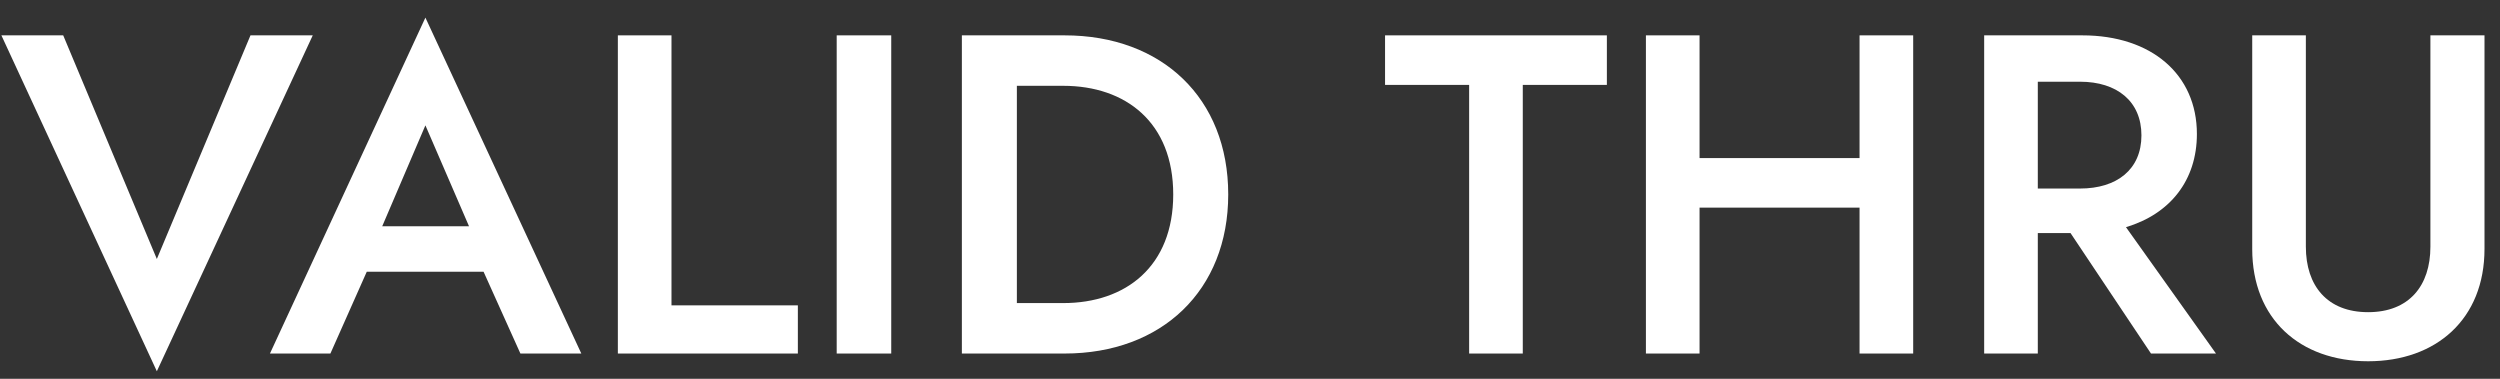
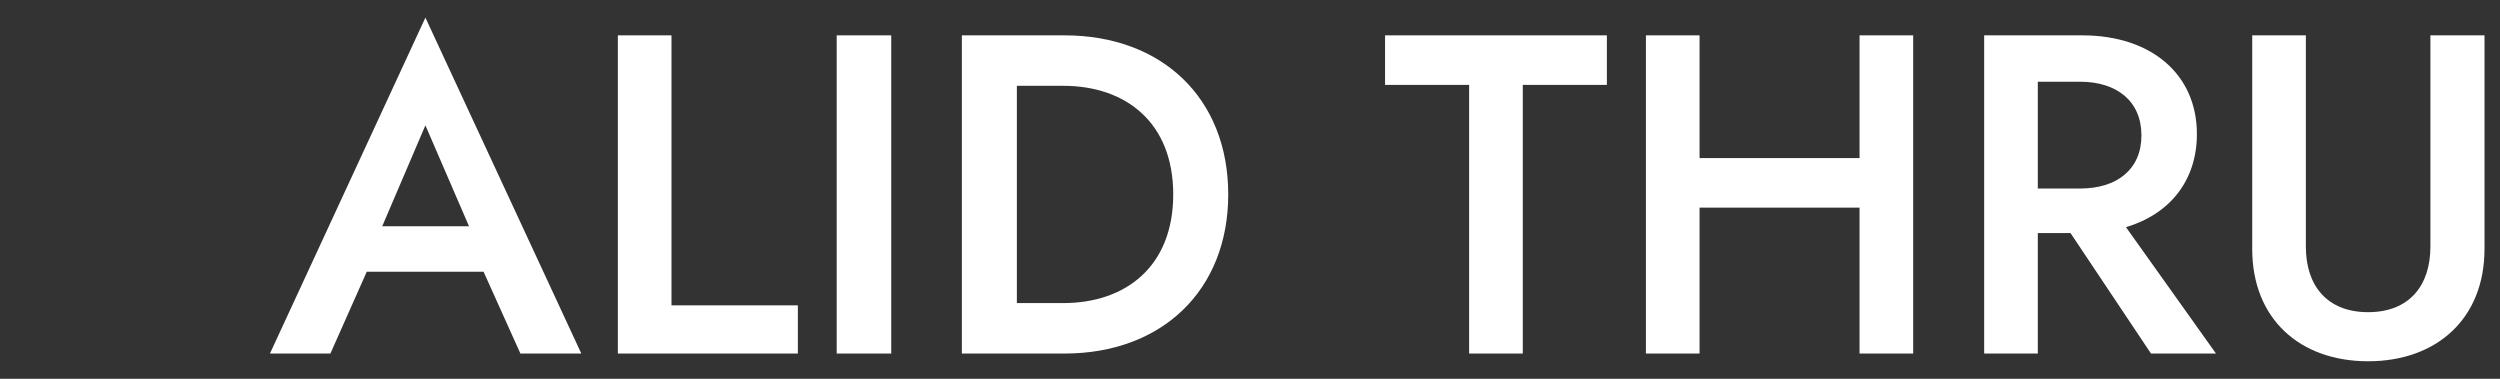
<svg xmlns="http://www.w3.org/2000/svg" width="99" height="15" viewBox="0 0 99 15" fill="none">
  <rect x="0" y="0" width="99" height="15" fill="#333333" stroke="none" />
  <g id="VALID THRU">
-     <path d="M6.211 10.256L9.919 1.4H12.385L6.211 14.702L0.055 1.4H2.503L6.211 10.256Z" fill="white" />
    <path d="M20.608 14L19.149 10.76H14.524L13.084 14H10.69L16.846 0.698L23.02 14H20.608ZM16.846 4.964L15.136 8.96H18.573L16.846 4.964Z" fill="white" />
    <path d="M24.467 1.4H26.591V12.092H31.595V14H24.467V1.4Z" fill="white" />
    <path d="M33.133 1.4H35.293V14H33.133V1.4Z" fill="white" />
    <path d="M42.158 14H38.09V1.4H42.158C46.01 1.4 48.638 3.884 48.638 7.7C48.638 11.498 46.01 14 42.158 14ZM42.104 3.398H40.268V12.002H42.104C44.588 12.002 46.46 10.544 46.46 7.7C46.46 4.856 44.588 3.398 42.104 3.398Z" fill="white" />
    <path d="M54.848 3.362V1.4H63.632V3.362H60.302V14H58.178V3.362H54.848Z" fill="white" />
    <path d="M65.178 1.4H67.302V6.26H73.638V1.4H75.762V14H73.638V8.222H67.302V14H65.178V1.4Z" fill="white" />
    <path d="M78.573 1.4H82.461C85.197 1.4 86.997 2.948 86.997 5.306C86.997 7.142 85.935 8.474 84.189 8.996L87.753 14H85.179L81.993 9.23H80.697V14H78.573V1.4ZM82.371 3.236H80.697V7.466H82.371C83.829 7.466 84.801 6.71 84.801 5.36C84.801 4.01 83.829 3.236 82.371 3.236Z" fill="white" />
    <path d="M89.188 1.4H91.312V9.77C91.312 11.318 92.158 12.362 93.778 12.362C95.398 12.362 96.244 11.318 96.244 9.77V1.4H98.386V9.86C98.386 12.632 96.478 14.306 93.778 14.306C91.078 14.306 89.188 12.632 89.188 9.86V1.4Z" fill="white" />
  </g>
</svg>